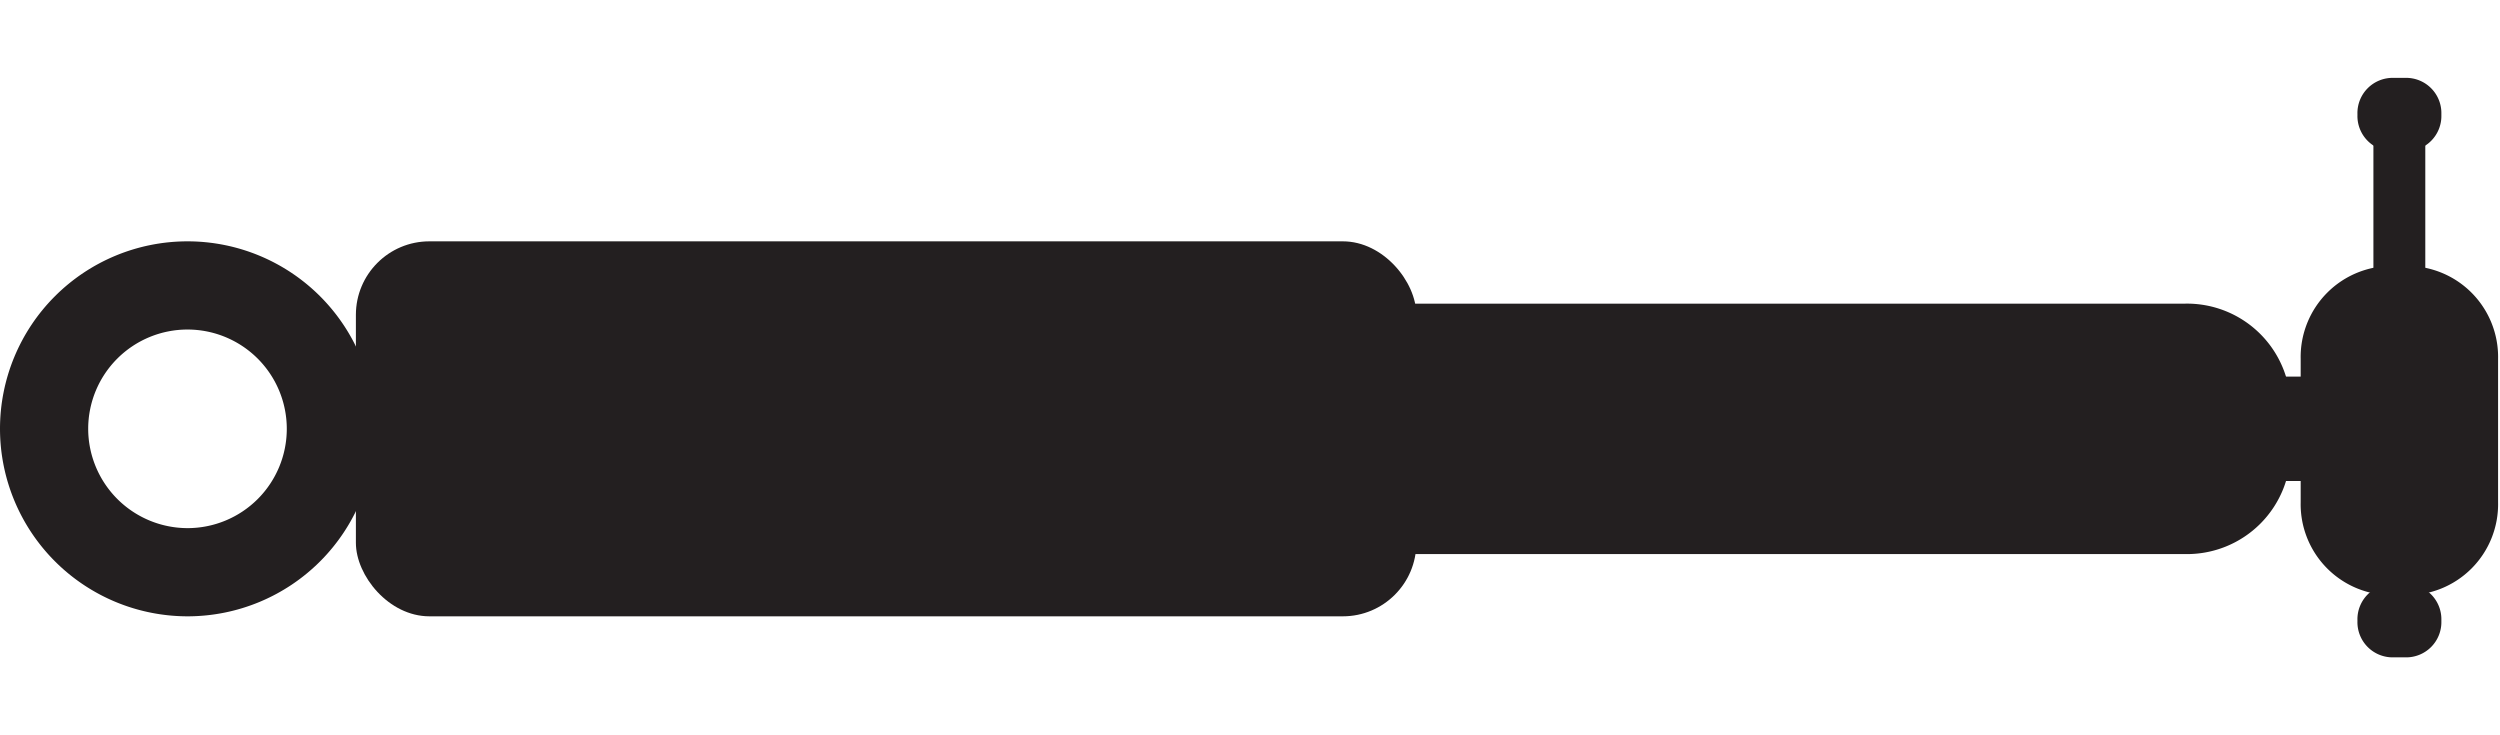
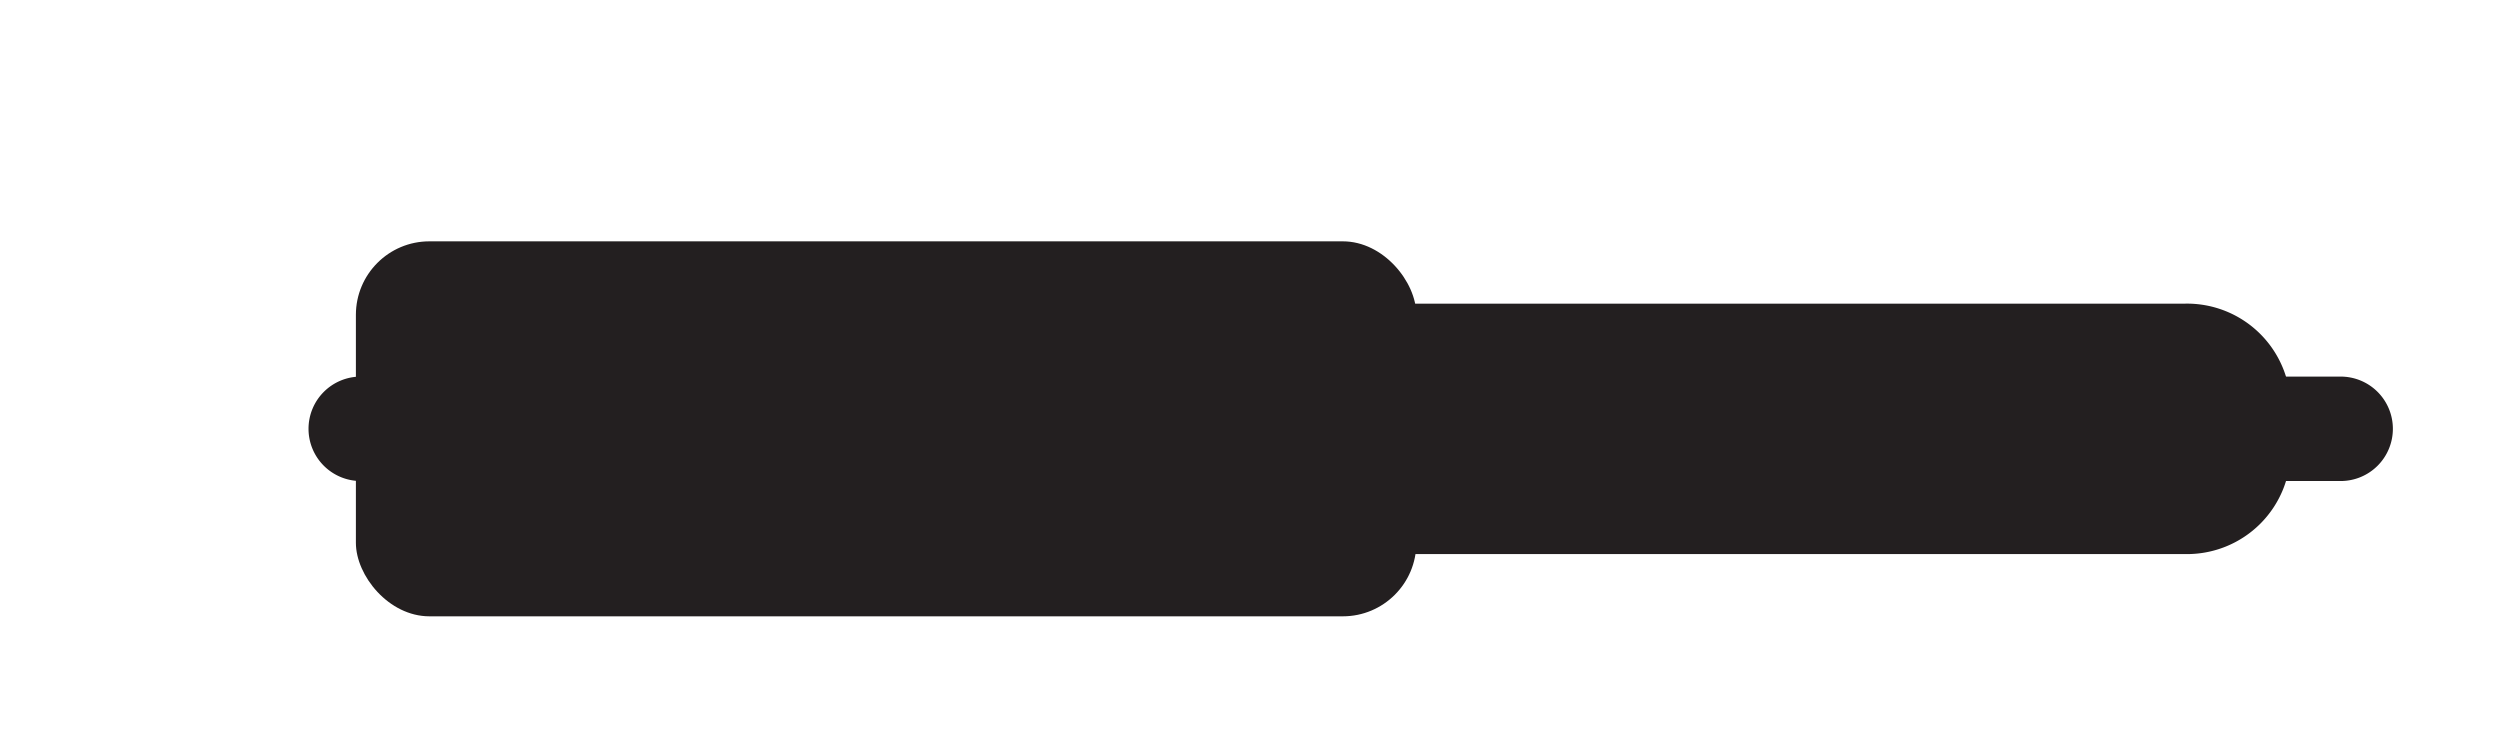
<svg xmlns="http://www.w3.org/2000/svg" viewBox="0 0 48.189 14.173">
  <defs>
    <style>.cls-1{fill:#231f20;}.cls-2,.cls-3{fill:none;stroke:#231f20;}.cls-3{stroke-width:1.7px;}</style>
  </defs>
  <title>steering-damper-2</title>
  <g id="Layer_1" data-name="Layer 1">
    <path class="cls-1" d="M24.699,5.853a1.998,1.998,0,0,0-2.04,2.04v.748a1.997,1.997,0,0,0,2.04,2.039H42.113a1.998,1.998,0,0,0,2.04-2.039V7.893a1.998,1.998,0,0,0-2.04-2.04Z" />
    <path class="cls-1" d="M6.953,7.259H45.118A1.006,1.006,0,0,1,46.124,8.265v.001a1.006,1.006,0,0,1-1.006,1.006H6.953A1.006,1.006,0,0,1,5.947,8.266V8.265A1.006,1.006,0,0,1,6.953,7.259Z" />
-     <path class="cls-1" d="M46.138,5.127a1.754,1.754,0,0,0-1.791,1.791V9.682a1.753,1.753,0,0,0,1.791,1.79h.224a1.753,1.753,0,0,0,1.79-1.79V6.918a1.754,1.754,0,0,0-1.79-1.791Z" />
-     <path class="cls-1" d="M46.134,11.258a.679.679,0,0,0-.693.693v.027a.679.679,0,0,0,.693.693h.232a.679.679,0,0,0,.693-.693v-.027a.679.679,0,0,0-.693-.693Z" />
-     <path class="cls-1" d="M46.134,1.501a.679.679,0,0,0-.693.693V2.222a.679.679,0,0,0,.693.693h.232a.679.679,0,0,0,.693-.693V2.194a.679.679,0,0,0-.693-.693Z" />
-     <line class="cls-2" x1="46.249" y1="6.451" x2="46.249" y2="2.397" />
  </g>
  <g id="Layer_2" data-name="Layer 2">
-     <path class="cls-3" d="M3.614,11.03A2.764,2.764,0,1,0,.85,8.266a2.768,2.768,0,0,0,2.764,2.764Z" />
    <rect class="cls-1" x="6.86" y="4.652" width="20.441" height="7.228" rx="1.417" ry="1.417" />
  </g>
</svg>